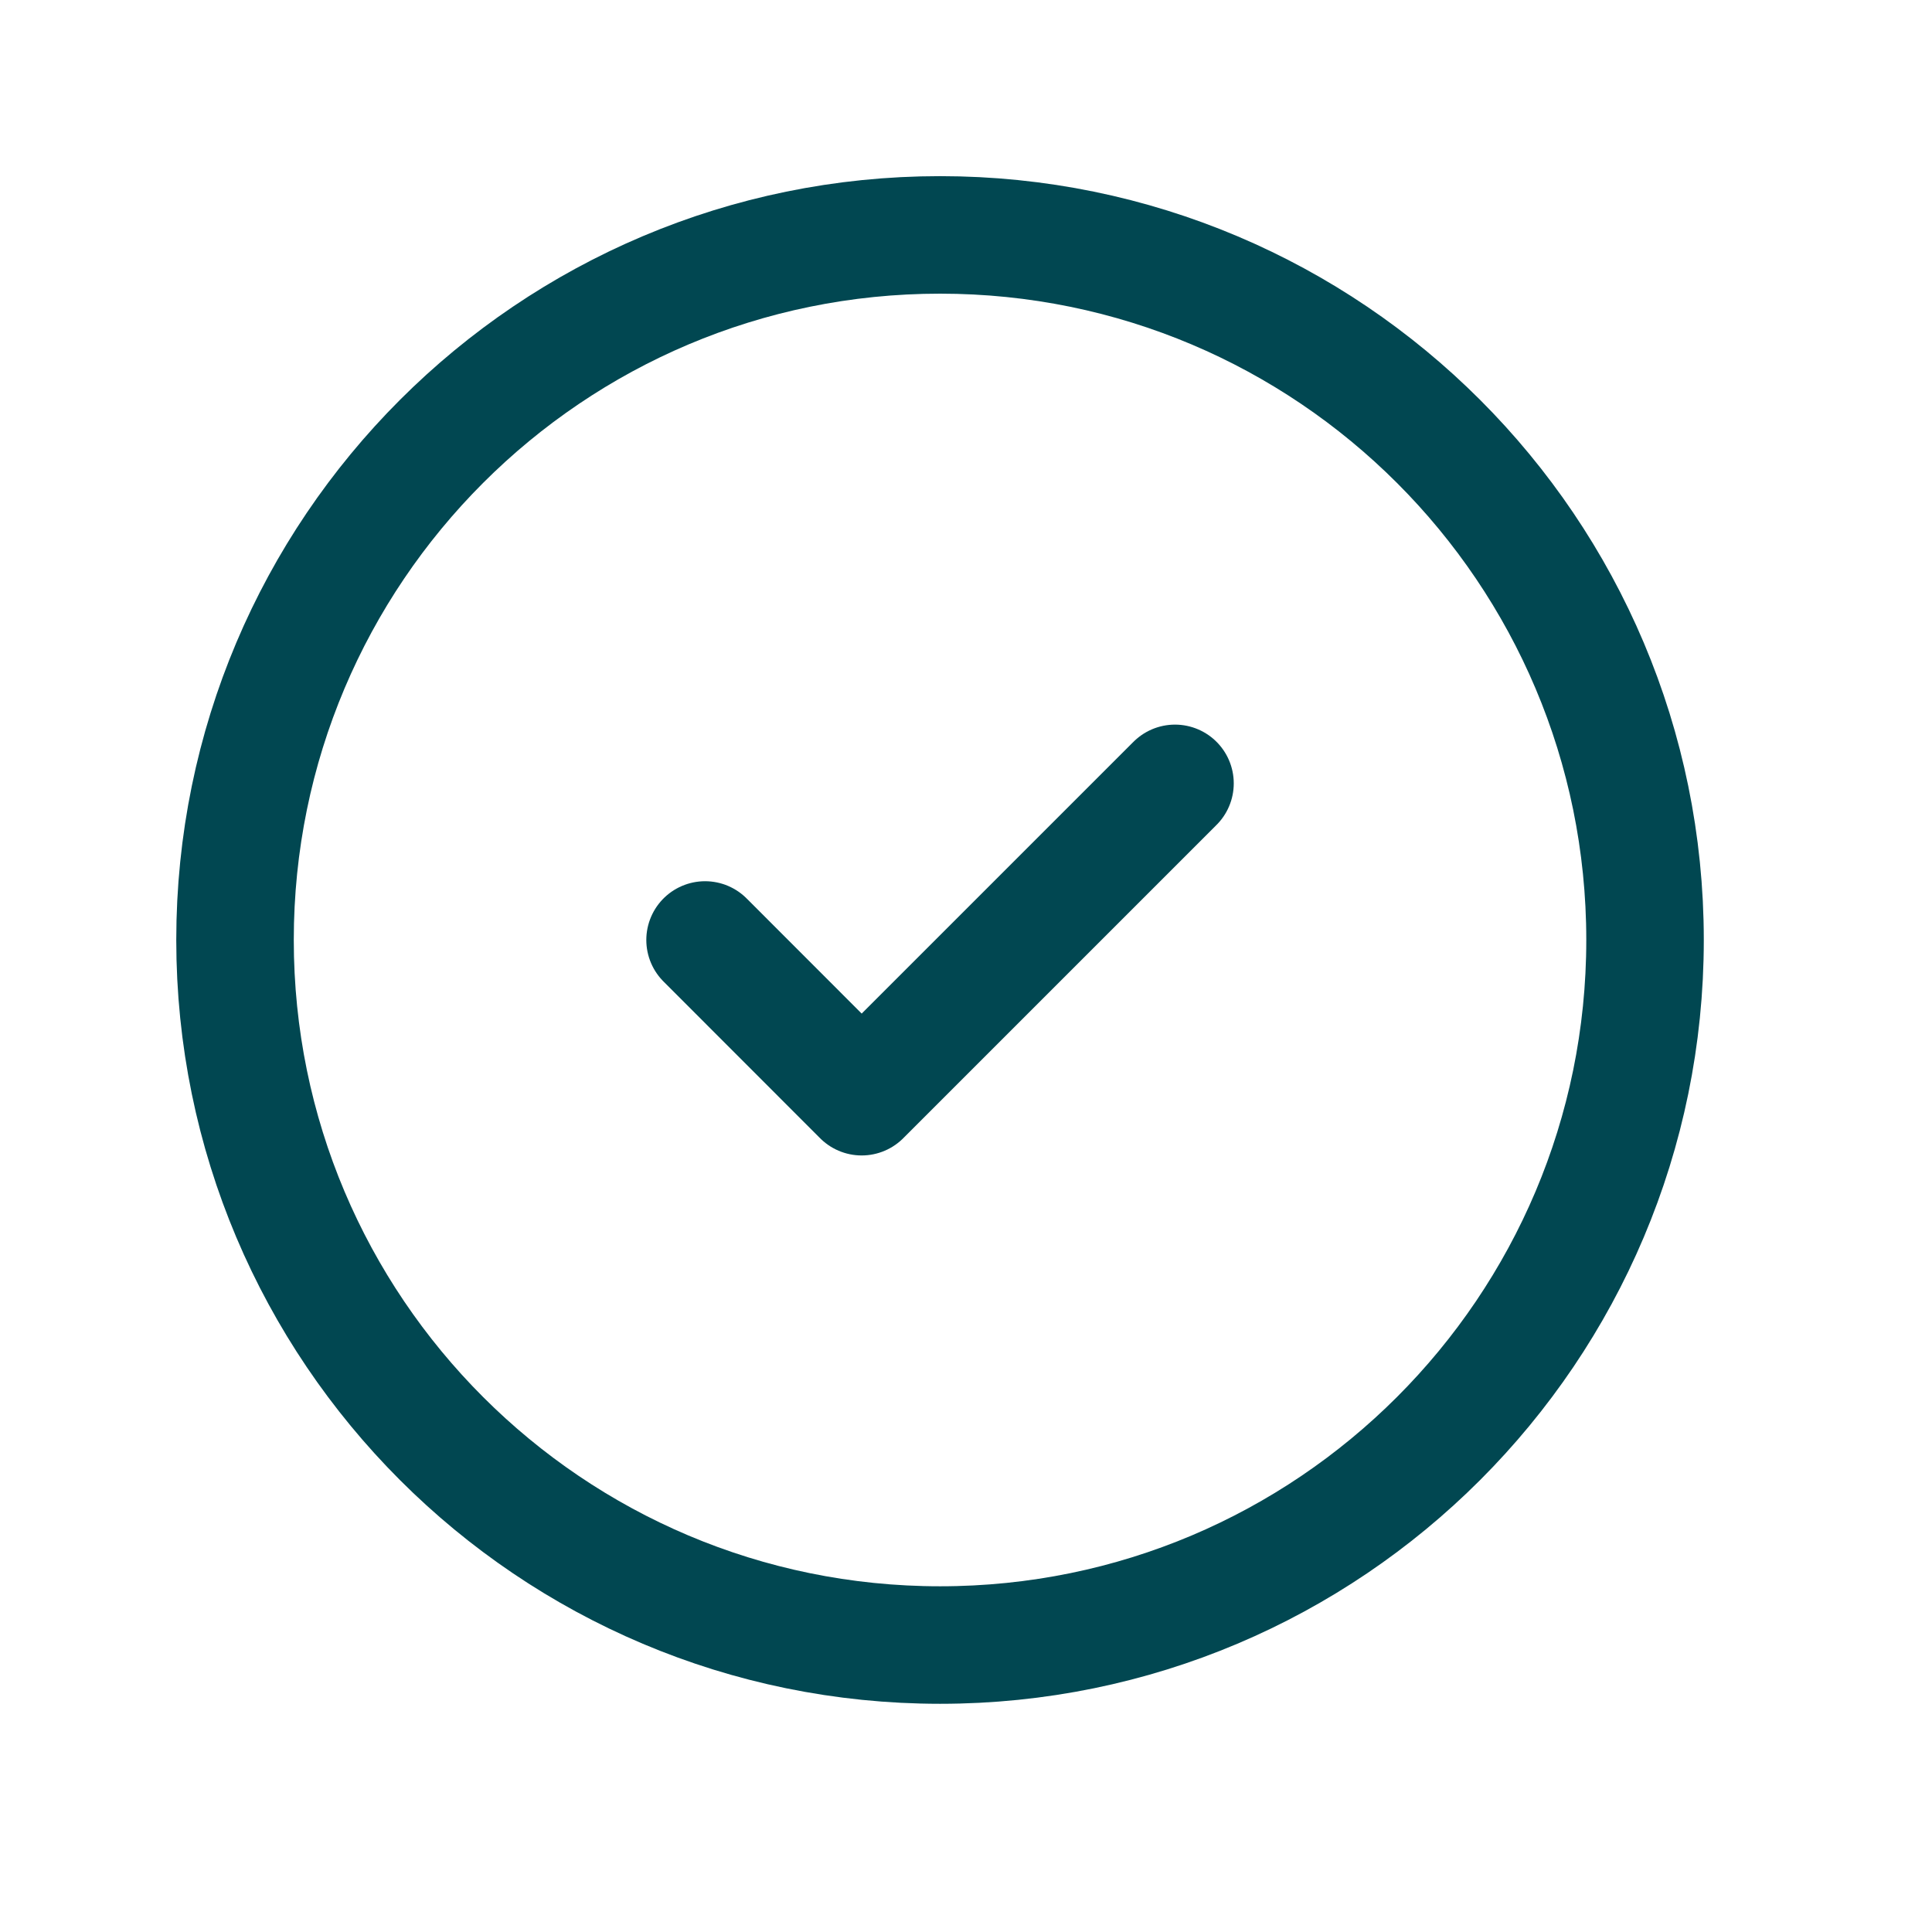
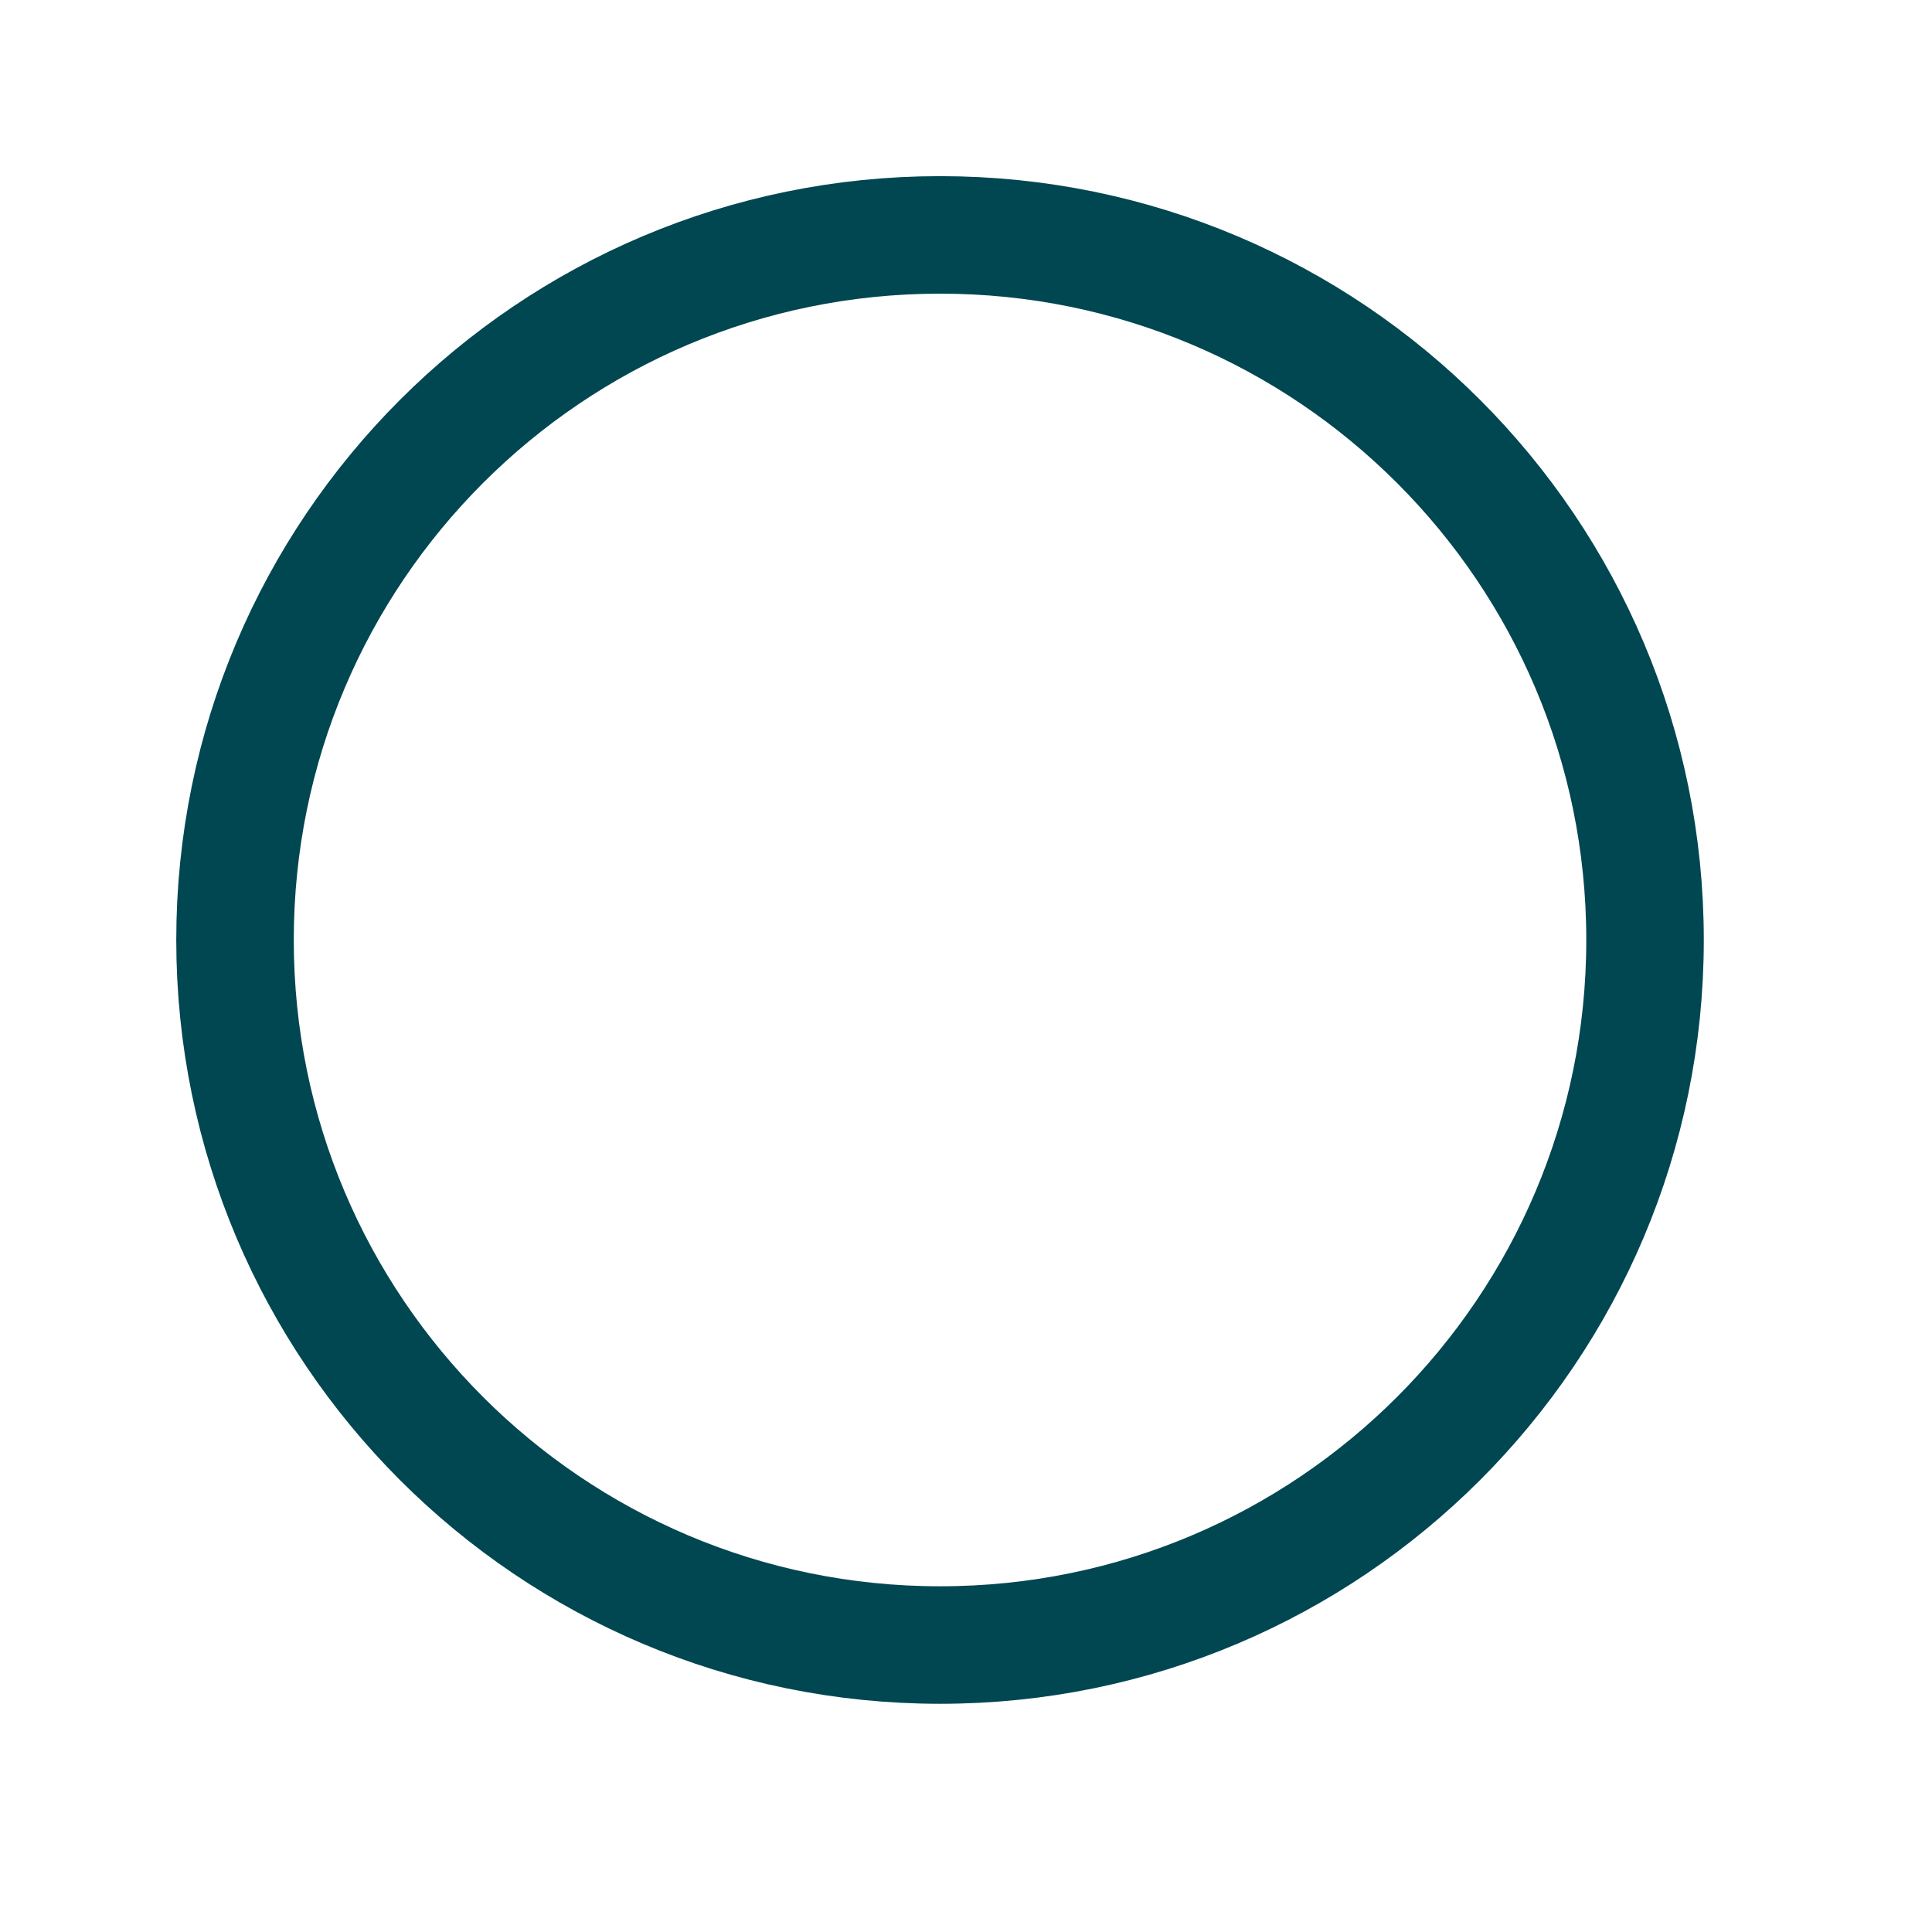
<svg xmlns="http://www.w3.org/2000/svg" width="17" height="17" viewBox="0 0 17 17" fill="none">
  <g id="Icons">
    <path id="Vector" d="M8.272 14.475C11.698 14.475 14.475 11.697 14.475 8.271C14.475 4.845 11.698 2.067 8.272 2.067C4.845 2.067 2.068 4.845 2.068 8.271C2.068 11.697 4.845 14.475 8.272 14.475Z" stroke="#014751" stroke-width="1.034" stroke-linecap="round" stroke-linejoin="round" />
-     <path id="Vector_2" d="M6.204 8.271L7.582 9.65L10.339 6.893" stroke="#014751" stroke-width="1.034" stroke-linecap="round" stroke-linejoin="round" />
  </g>
</svg>